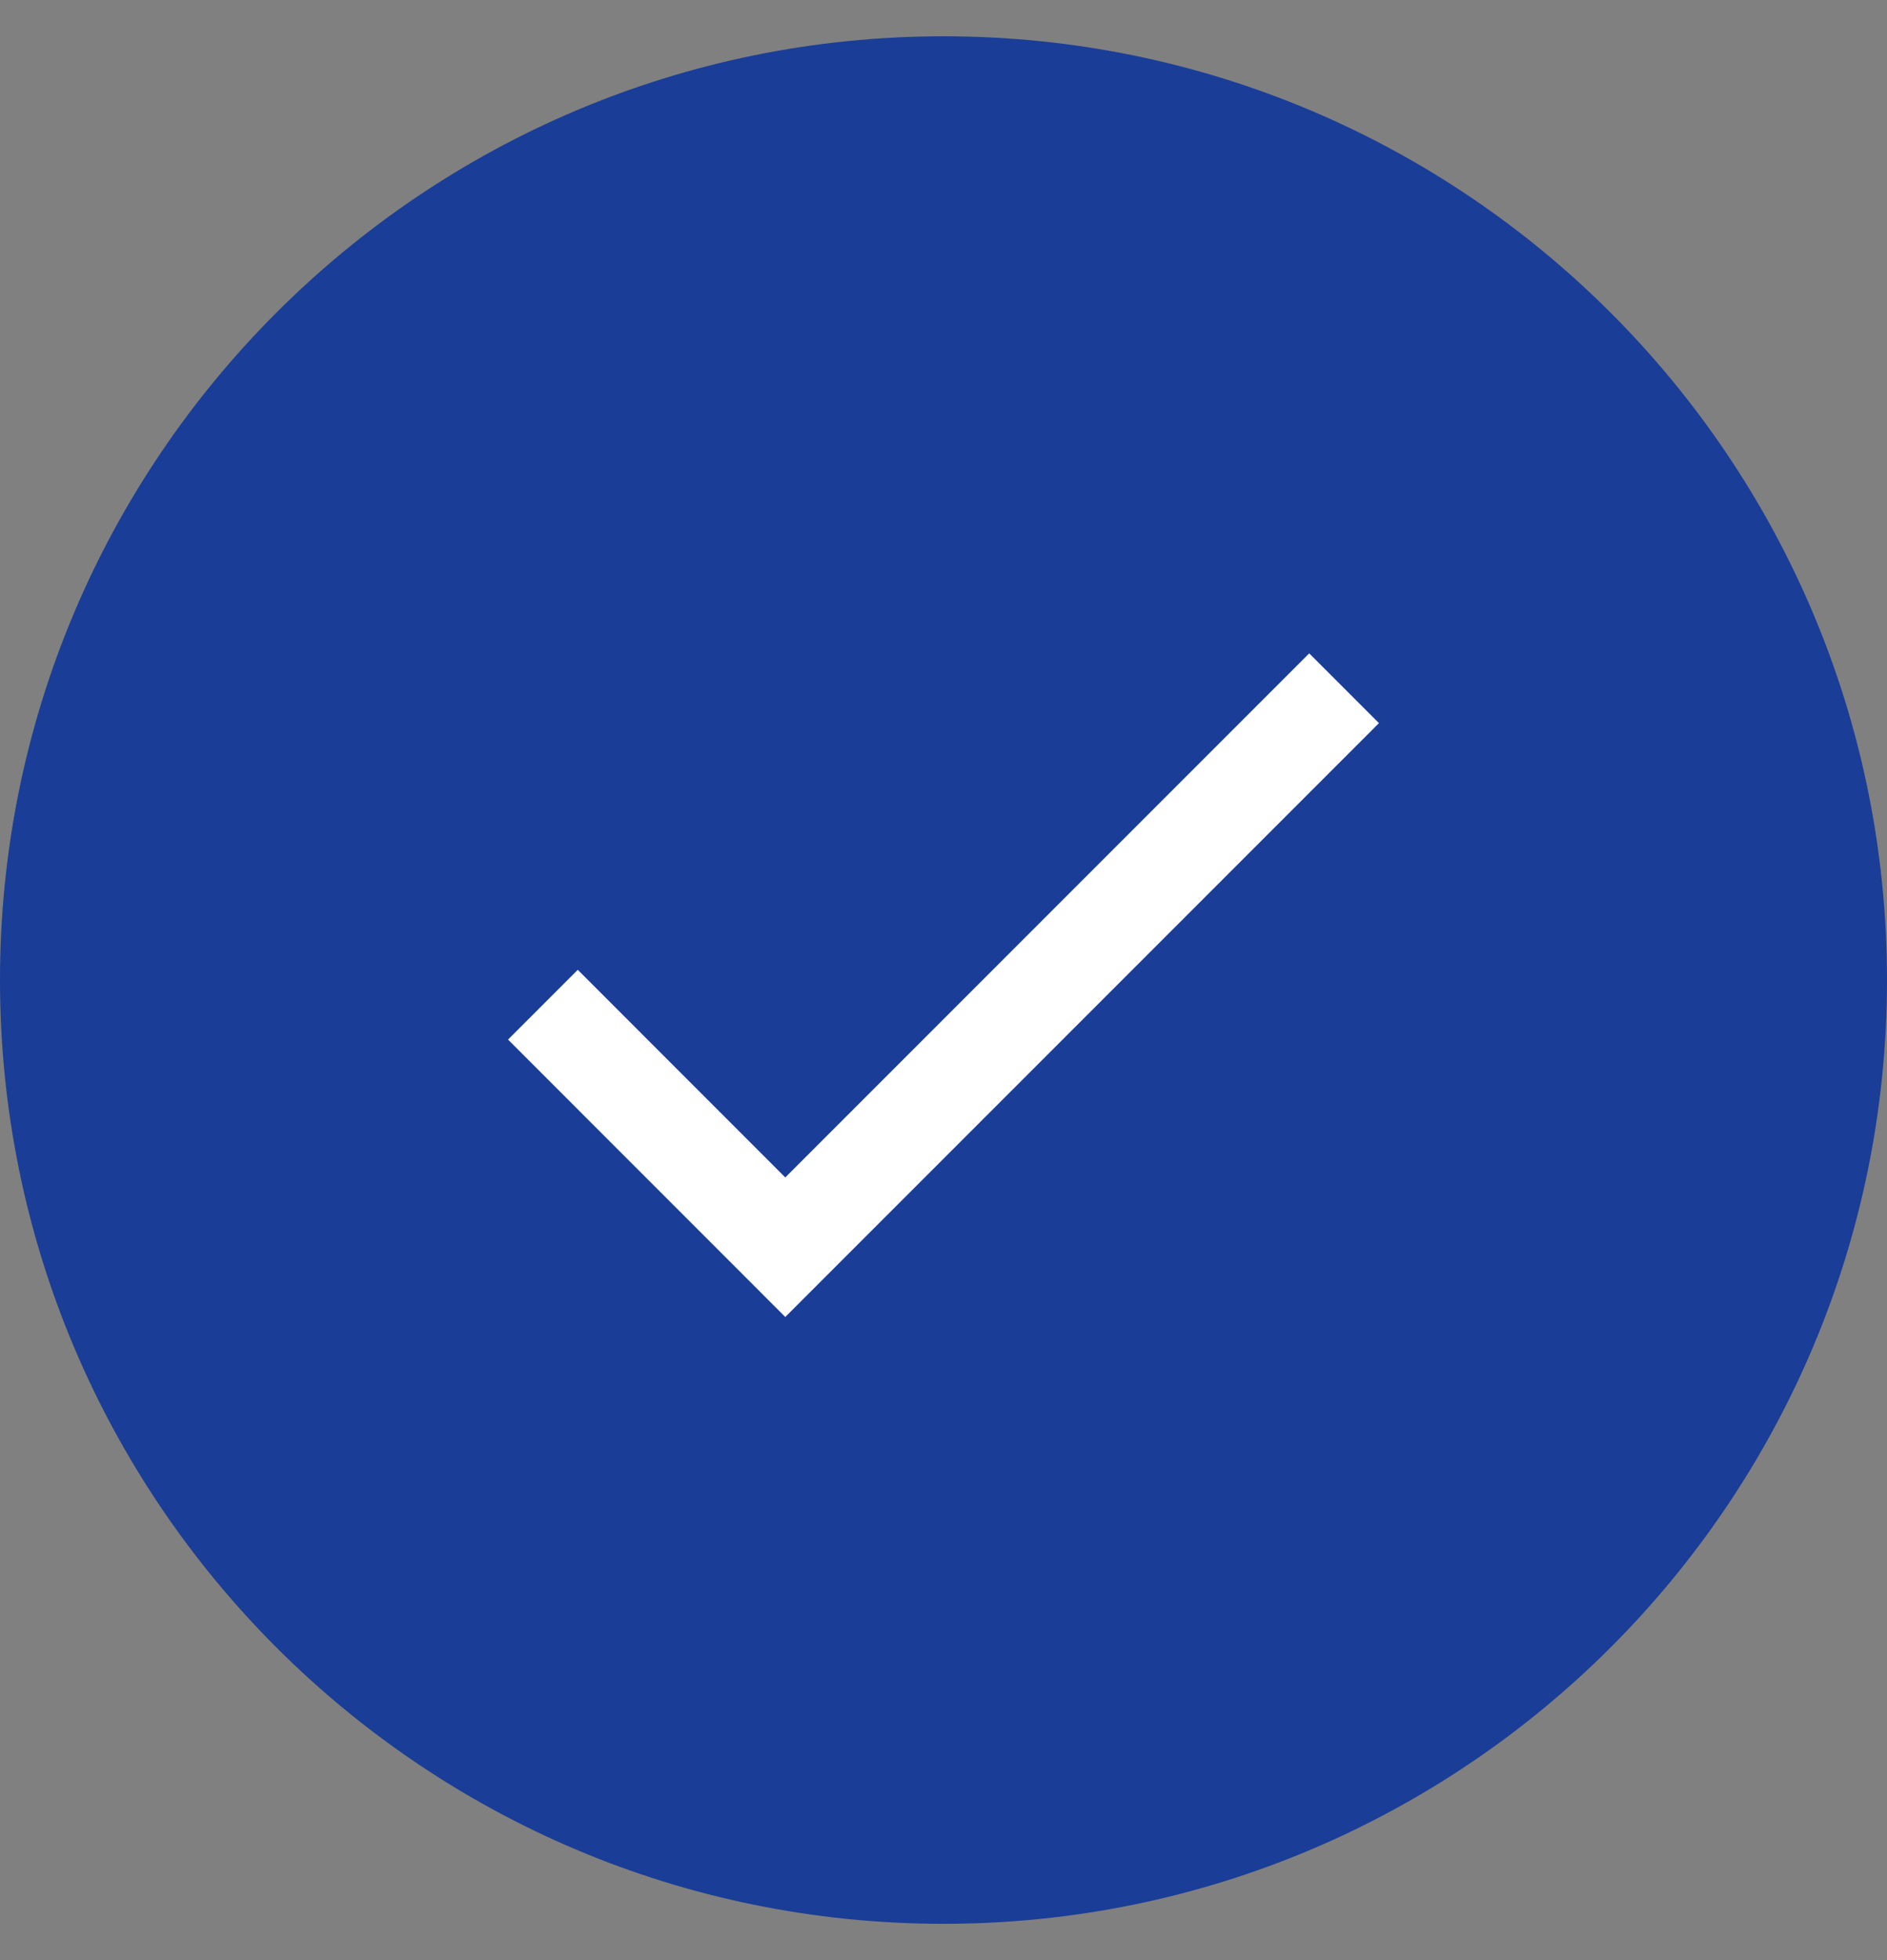
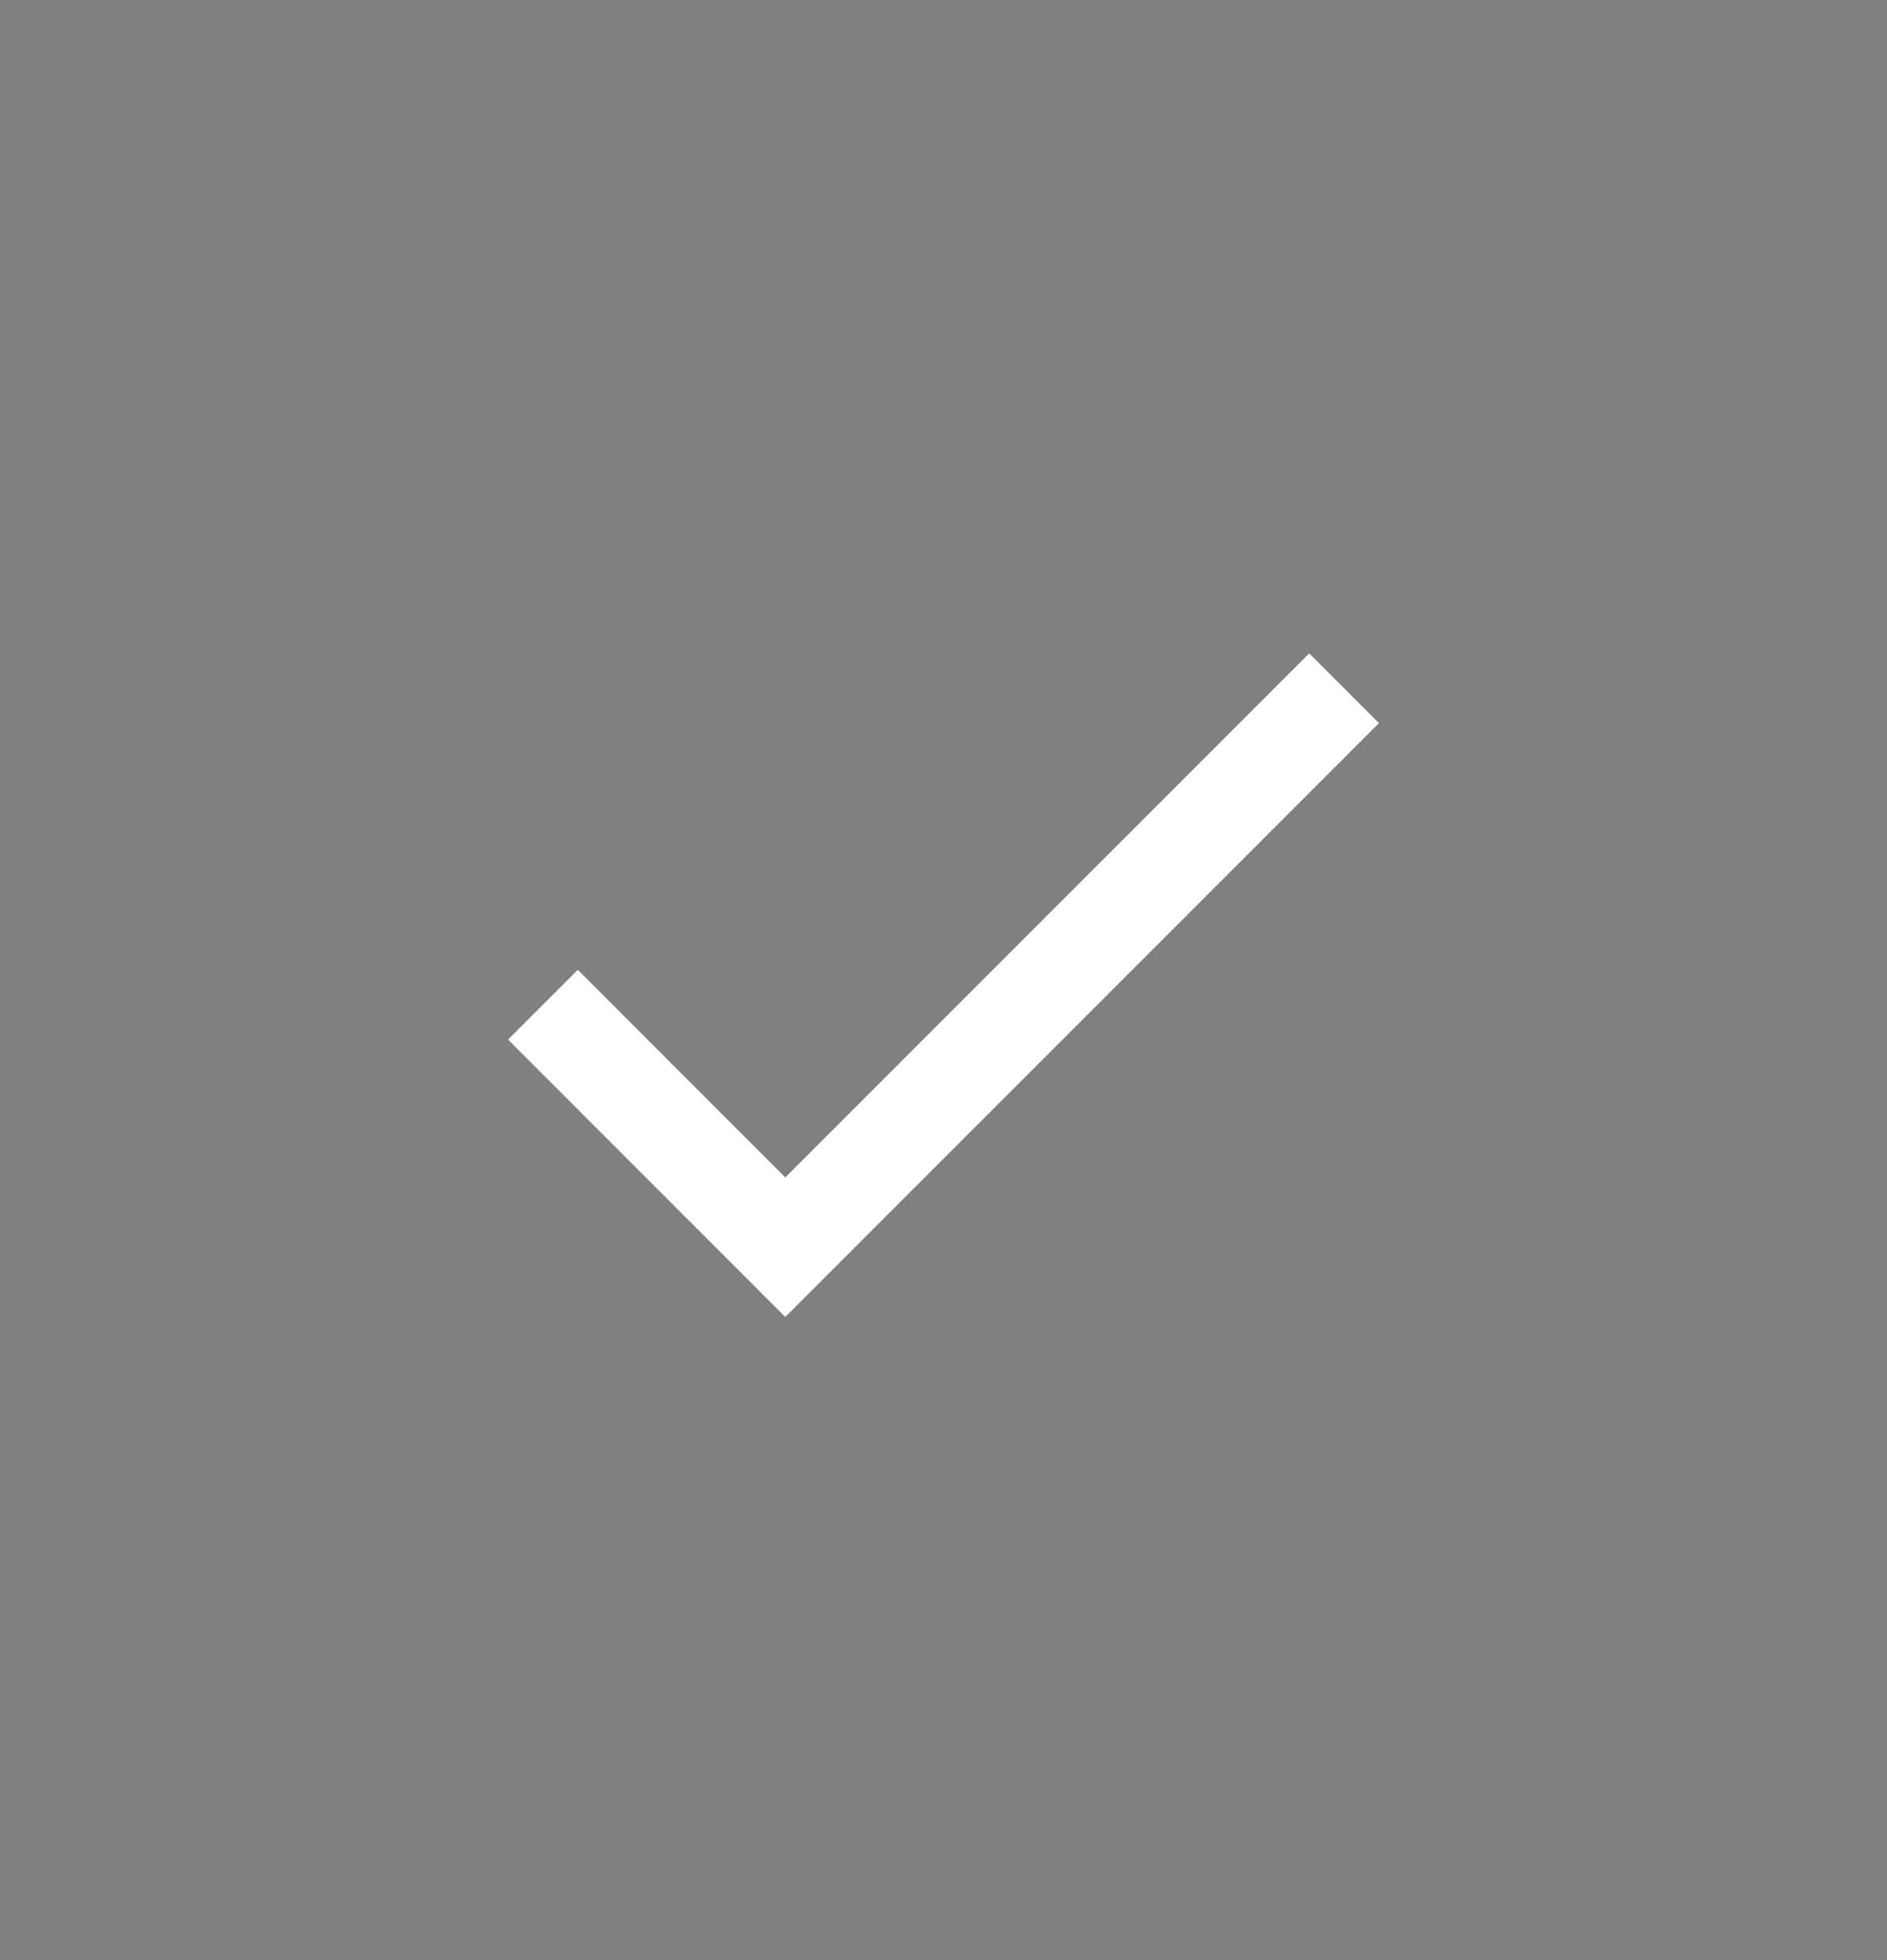
<svg xmlns="http://www.w3.org/2000/svg" width="26" height="27" viewBox="0 0 26 27" fill="none">
  <rect x="0" y="0" width="26" height="27" fill="#808080" stroke="none" />
-   <path d="M0 13.5C0 6.32 5.82 0.5 13 0.5V0.5C20.18 0.5 26 6.32 26 13.5V13.5C26 20.68 20.18 26.5 13 26.5V26.5C5.82 26.5 0 20.68 0 13.5V13.5Z" fill="#1a3d97" />
  <path d="M10.82 16.219L18.039 9L19 9.961L10.82 18.141L7 14.32L7.961 13.359L10.82 16.219Z" fill="white" />
</svg>